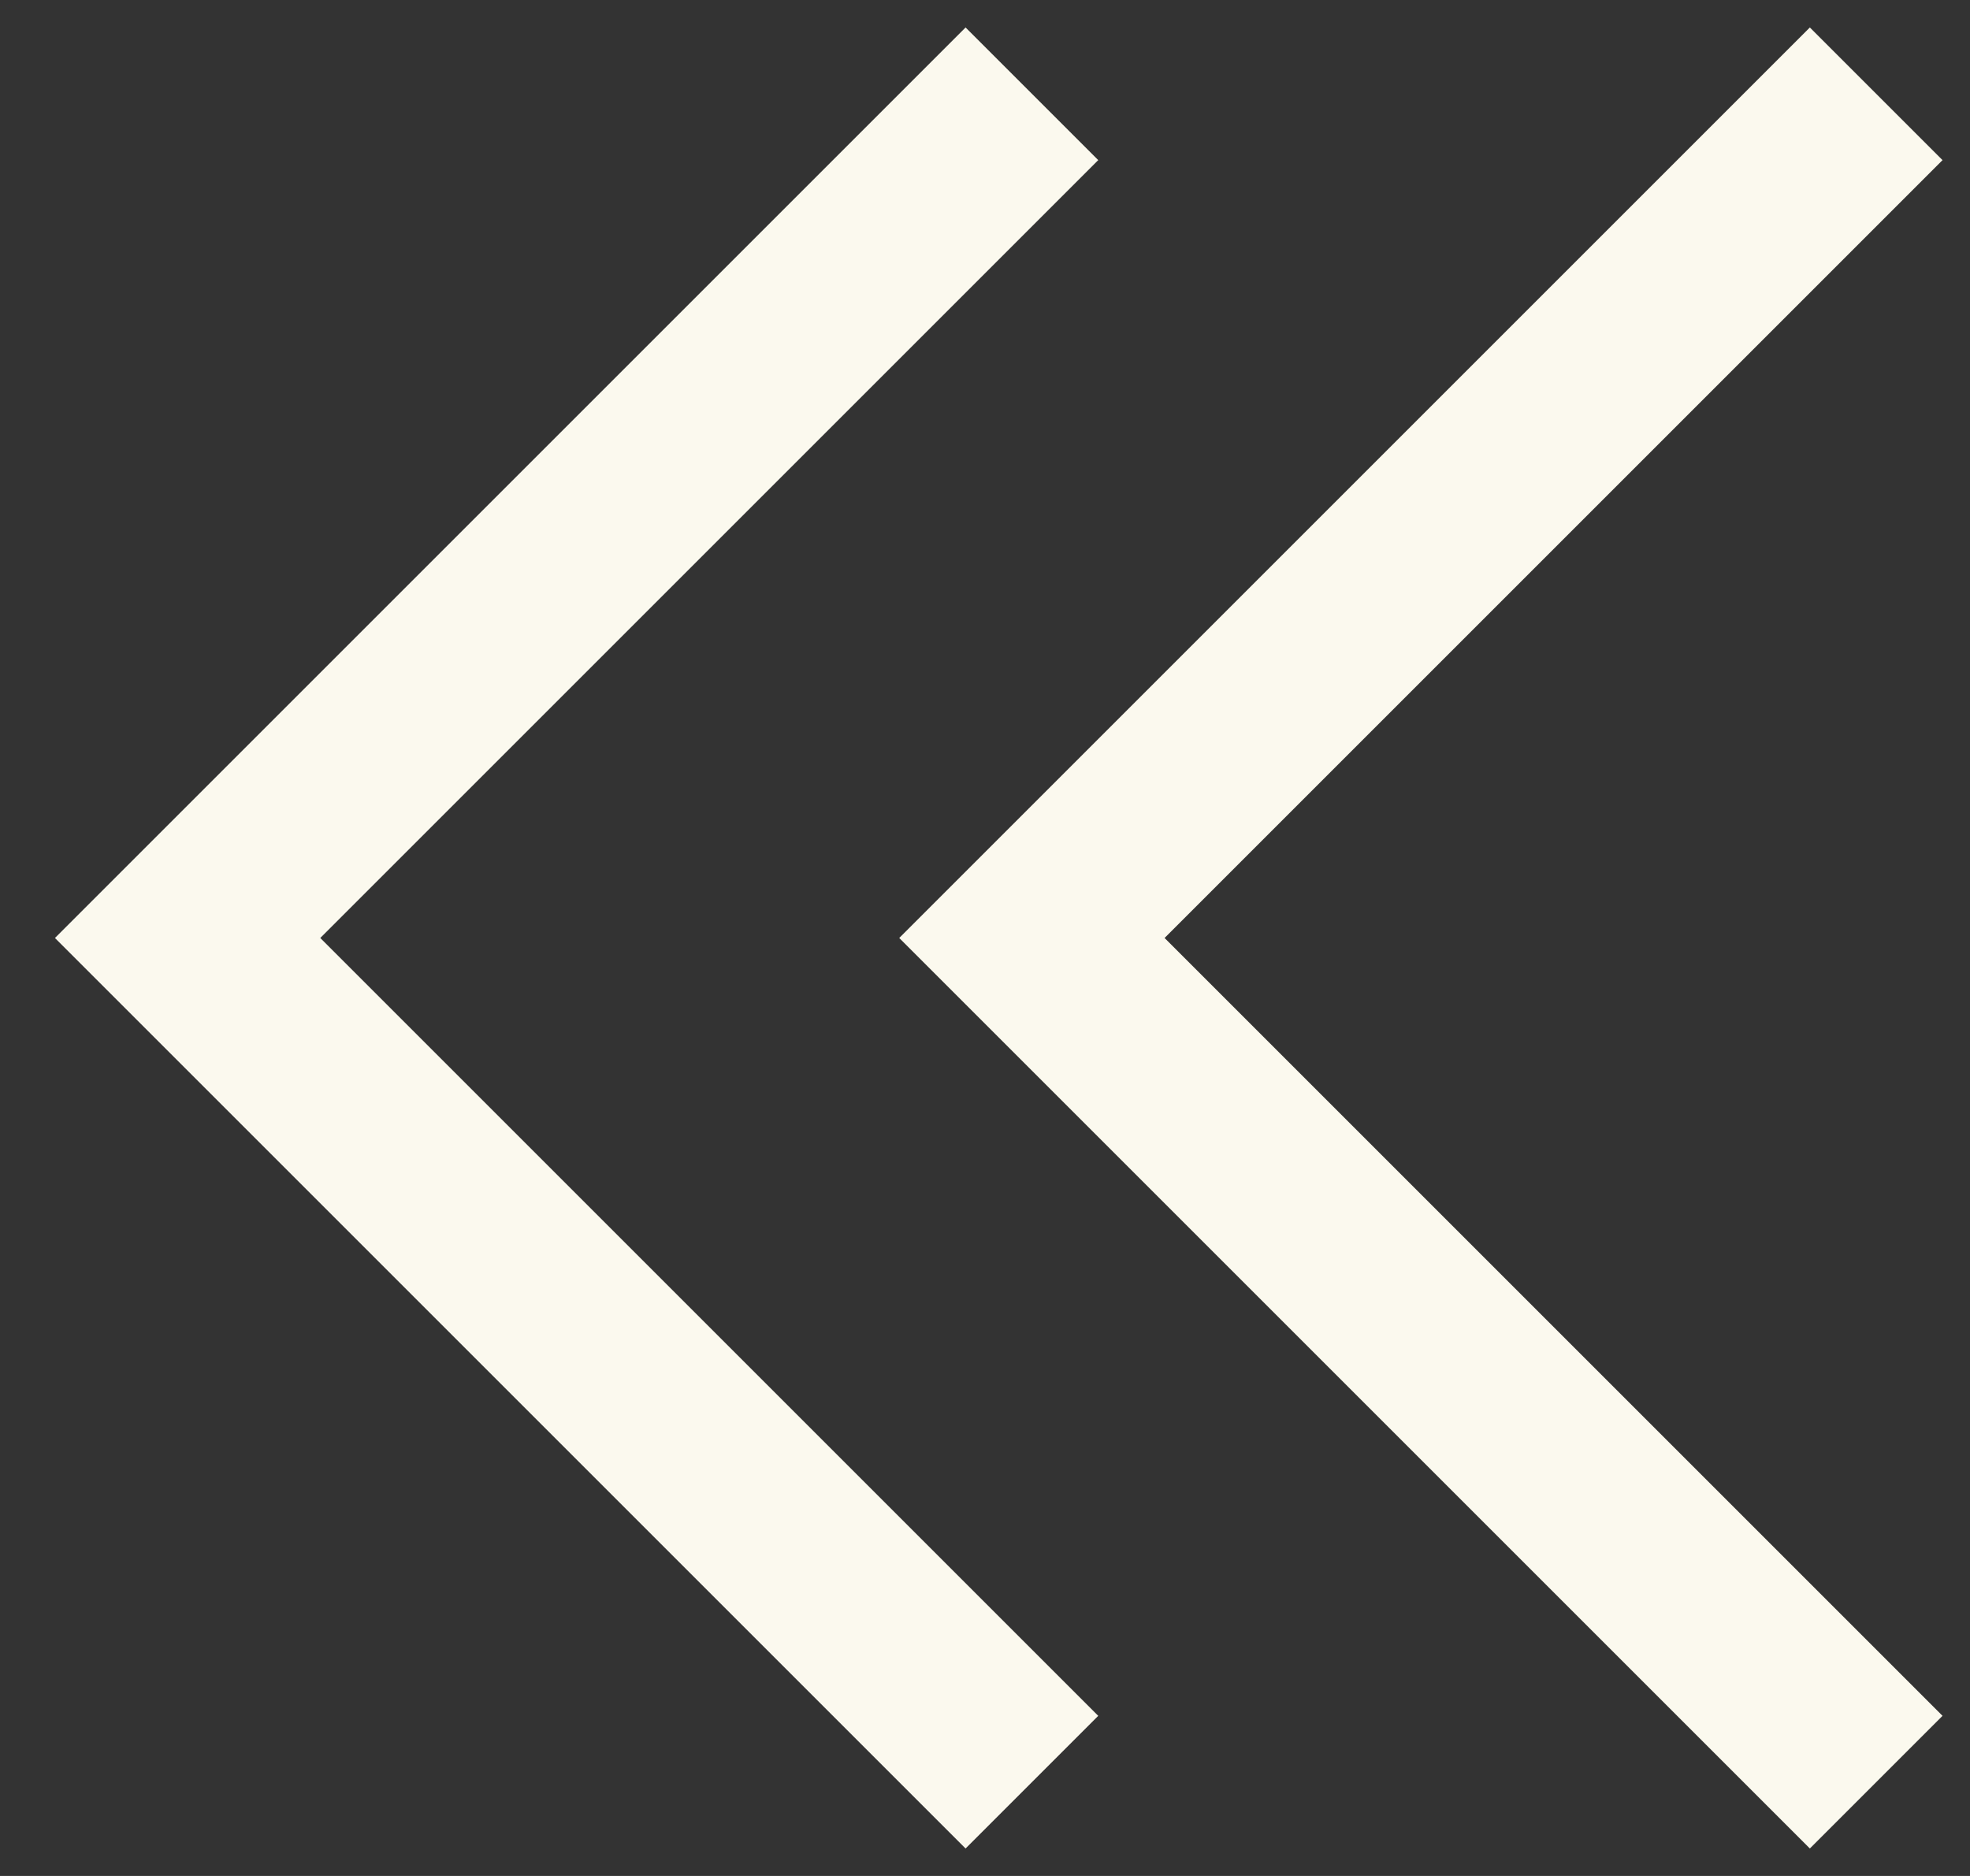
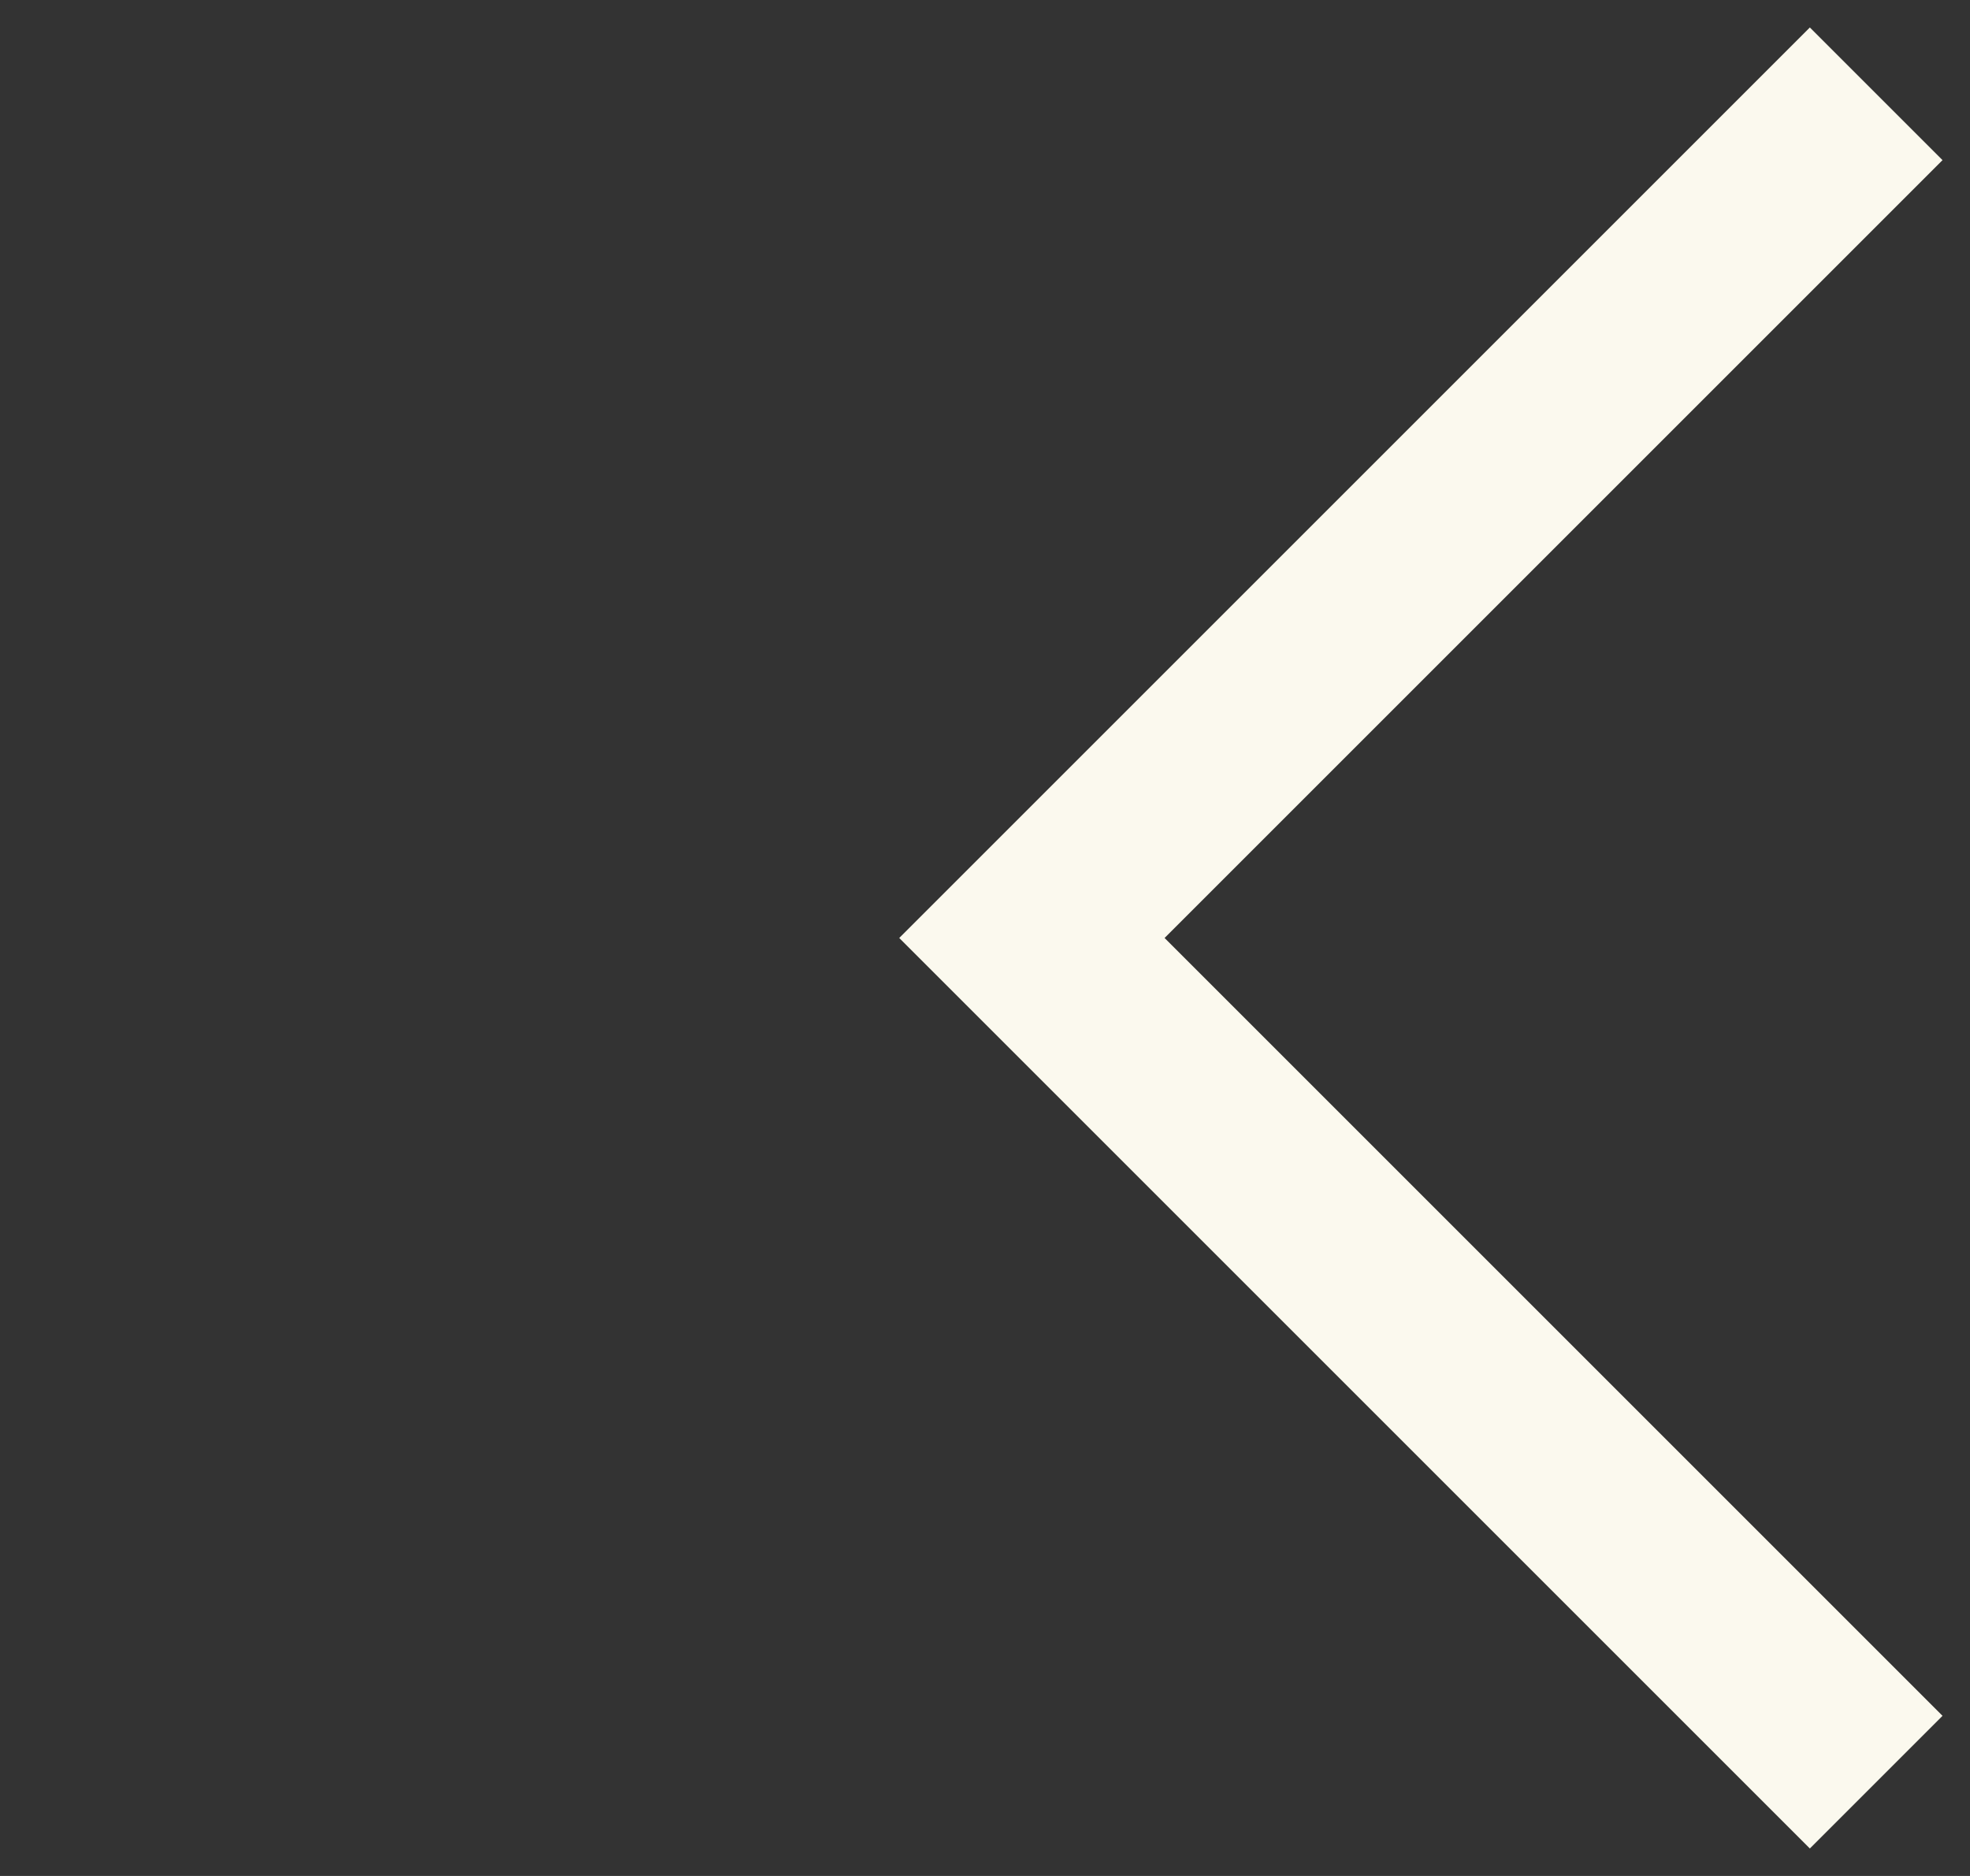
<svg xmlns="http://www.w3.org/2000/svg" width="21" height="20" viewBox="0 0 21 20" fill="none">
  <rect x="0" y="0" width="21" height="20" fill="#333333" stroke="none" />
  <g id="Group 51">
    <path id="Vector 13" d="M20 19L11 10L20 1" stroke="#FBF9EE" stroke-width="2" />
-     <path id="Vector 14" d="M11 19L2 10L11 1" stroke="#FBF9EE" stroke-width="2" />
  </g>
</svg>